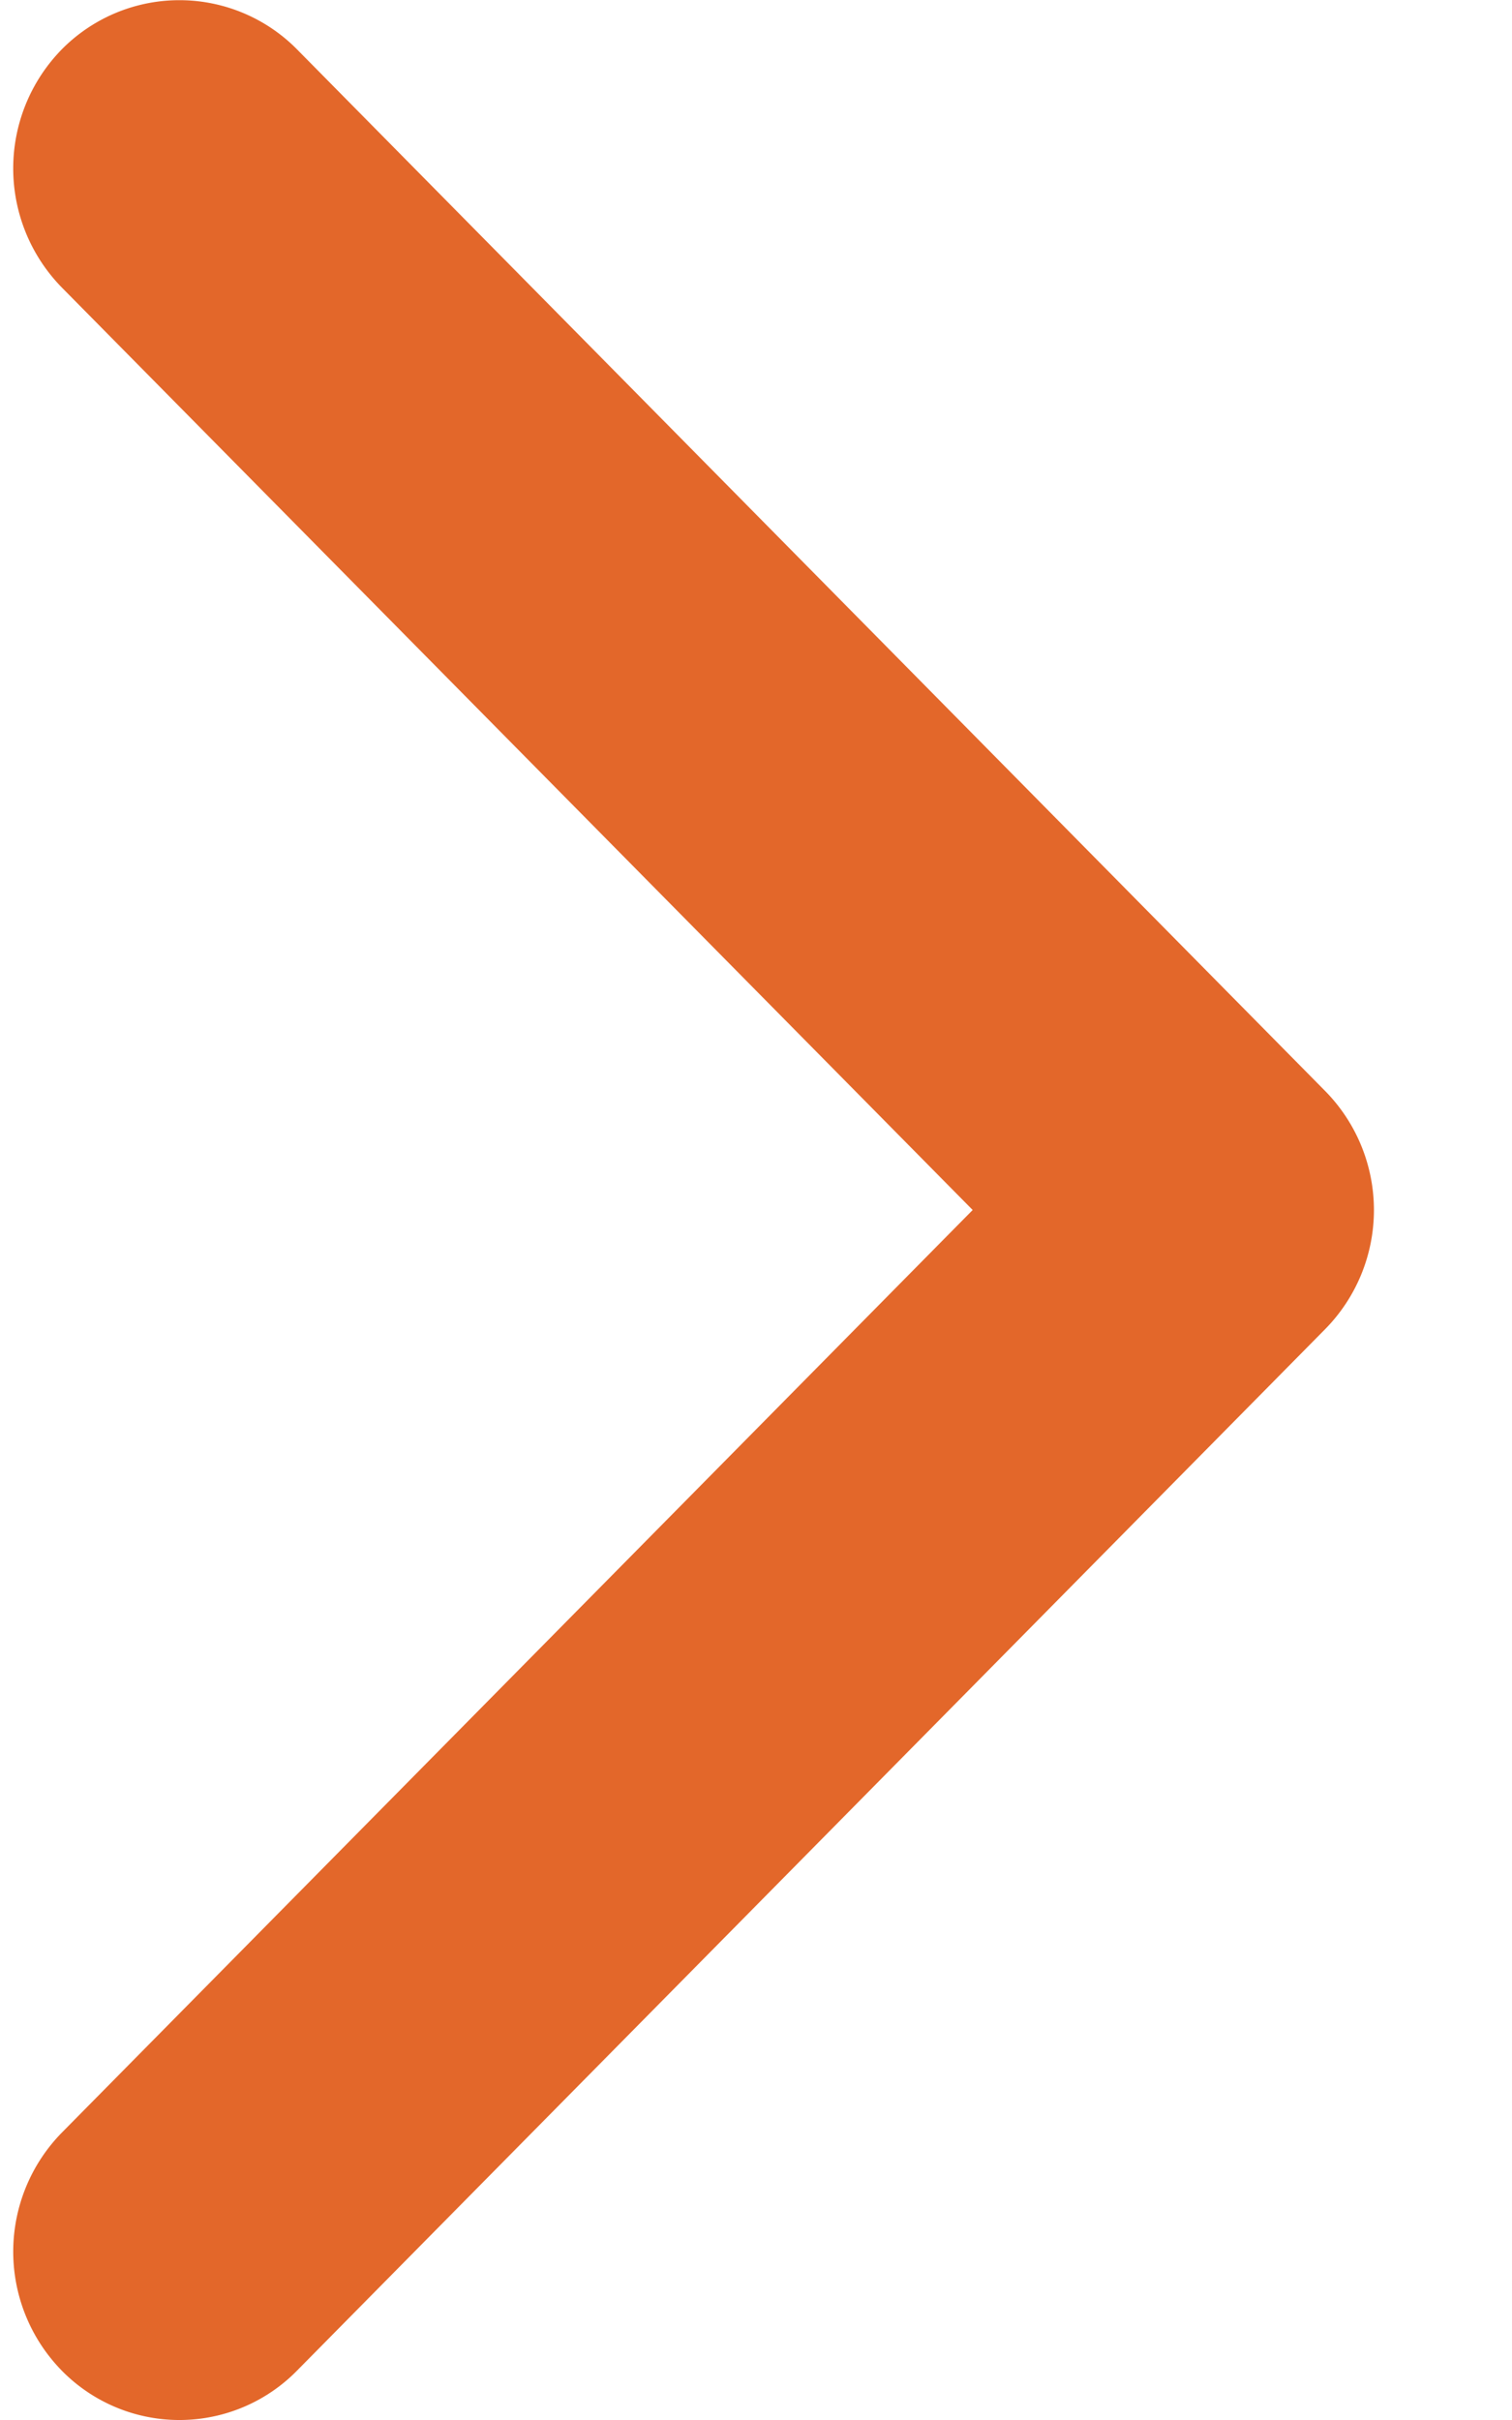
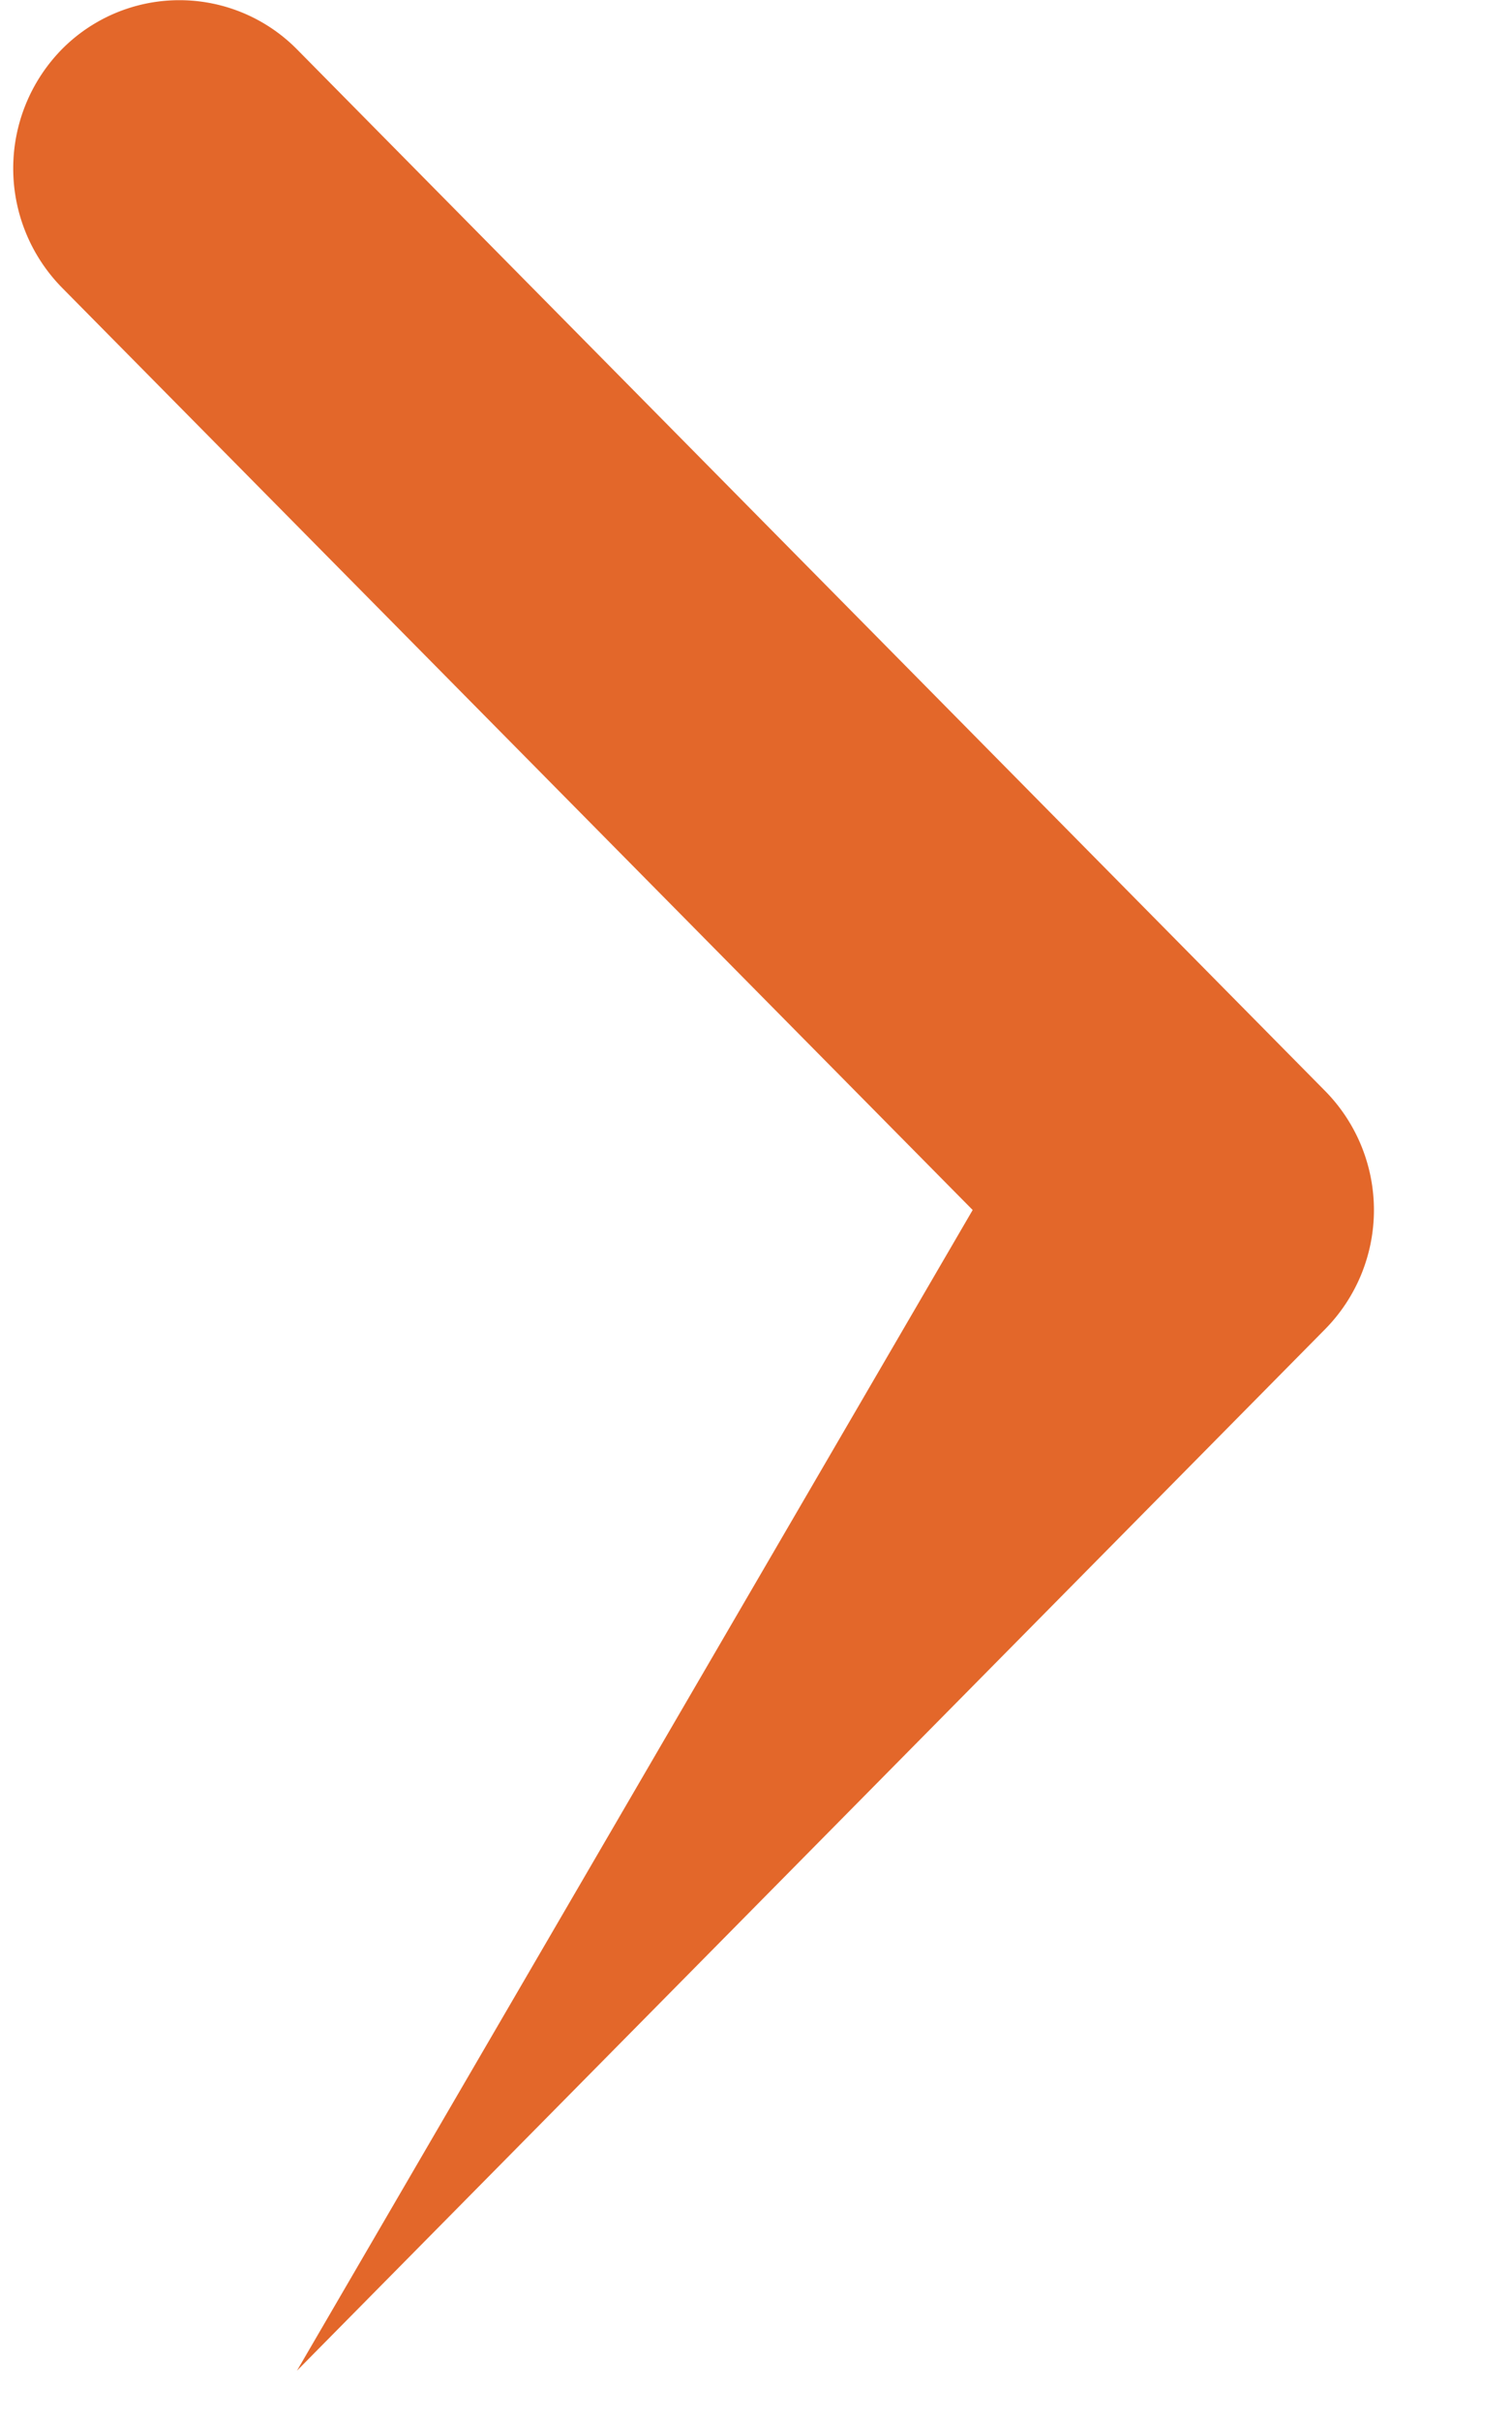
<svg xmlns="http://www.w3.org/2000/svg" width="10" height="16" viewBox="0 0 10 16">
-   <path fill="#e3672a" fill-rule="evenodd" d="M8.765 8.787l-6.801 6.887a1.09 1.09 0 0 1-1.555 0 1.124 1.124 0 0 1 0-1.574L6.433 8 .409 1.901a1.125 1.125 0 0 1 0-1.575 1.093 1.093 0 0 1 1.555 0l6.801 6.888a1.122 1.122 0 0 1 0 1.573" />
+   <path fill="#e3672a" fill-rule="evenodd" d="M8.765 8.787l-6.801 6.887L6.433 8 .409 1.901a1.125 1.125 0 0 1 0-1.575 1.093 1.093 0 0 1 1.555 0l6.801 6.888a1.122 1.122 0 0 1 0 1.573" />
</svg>